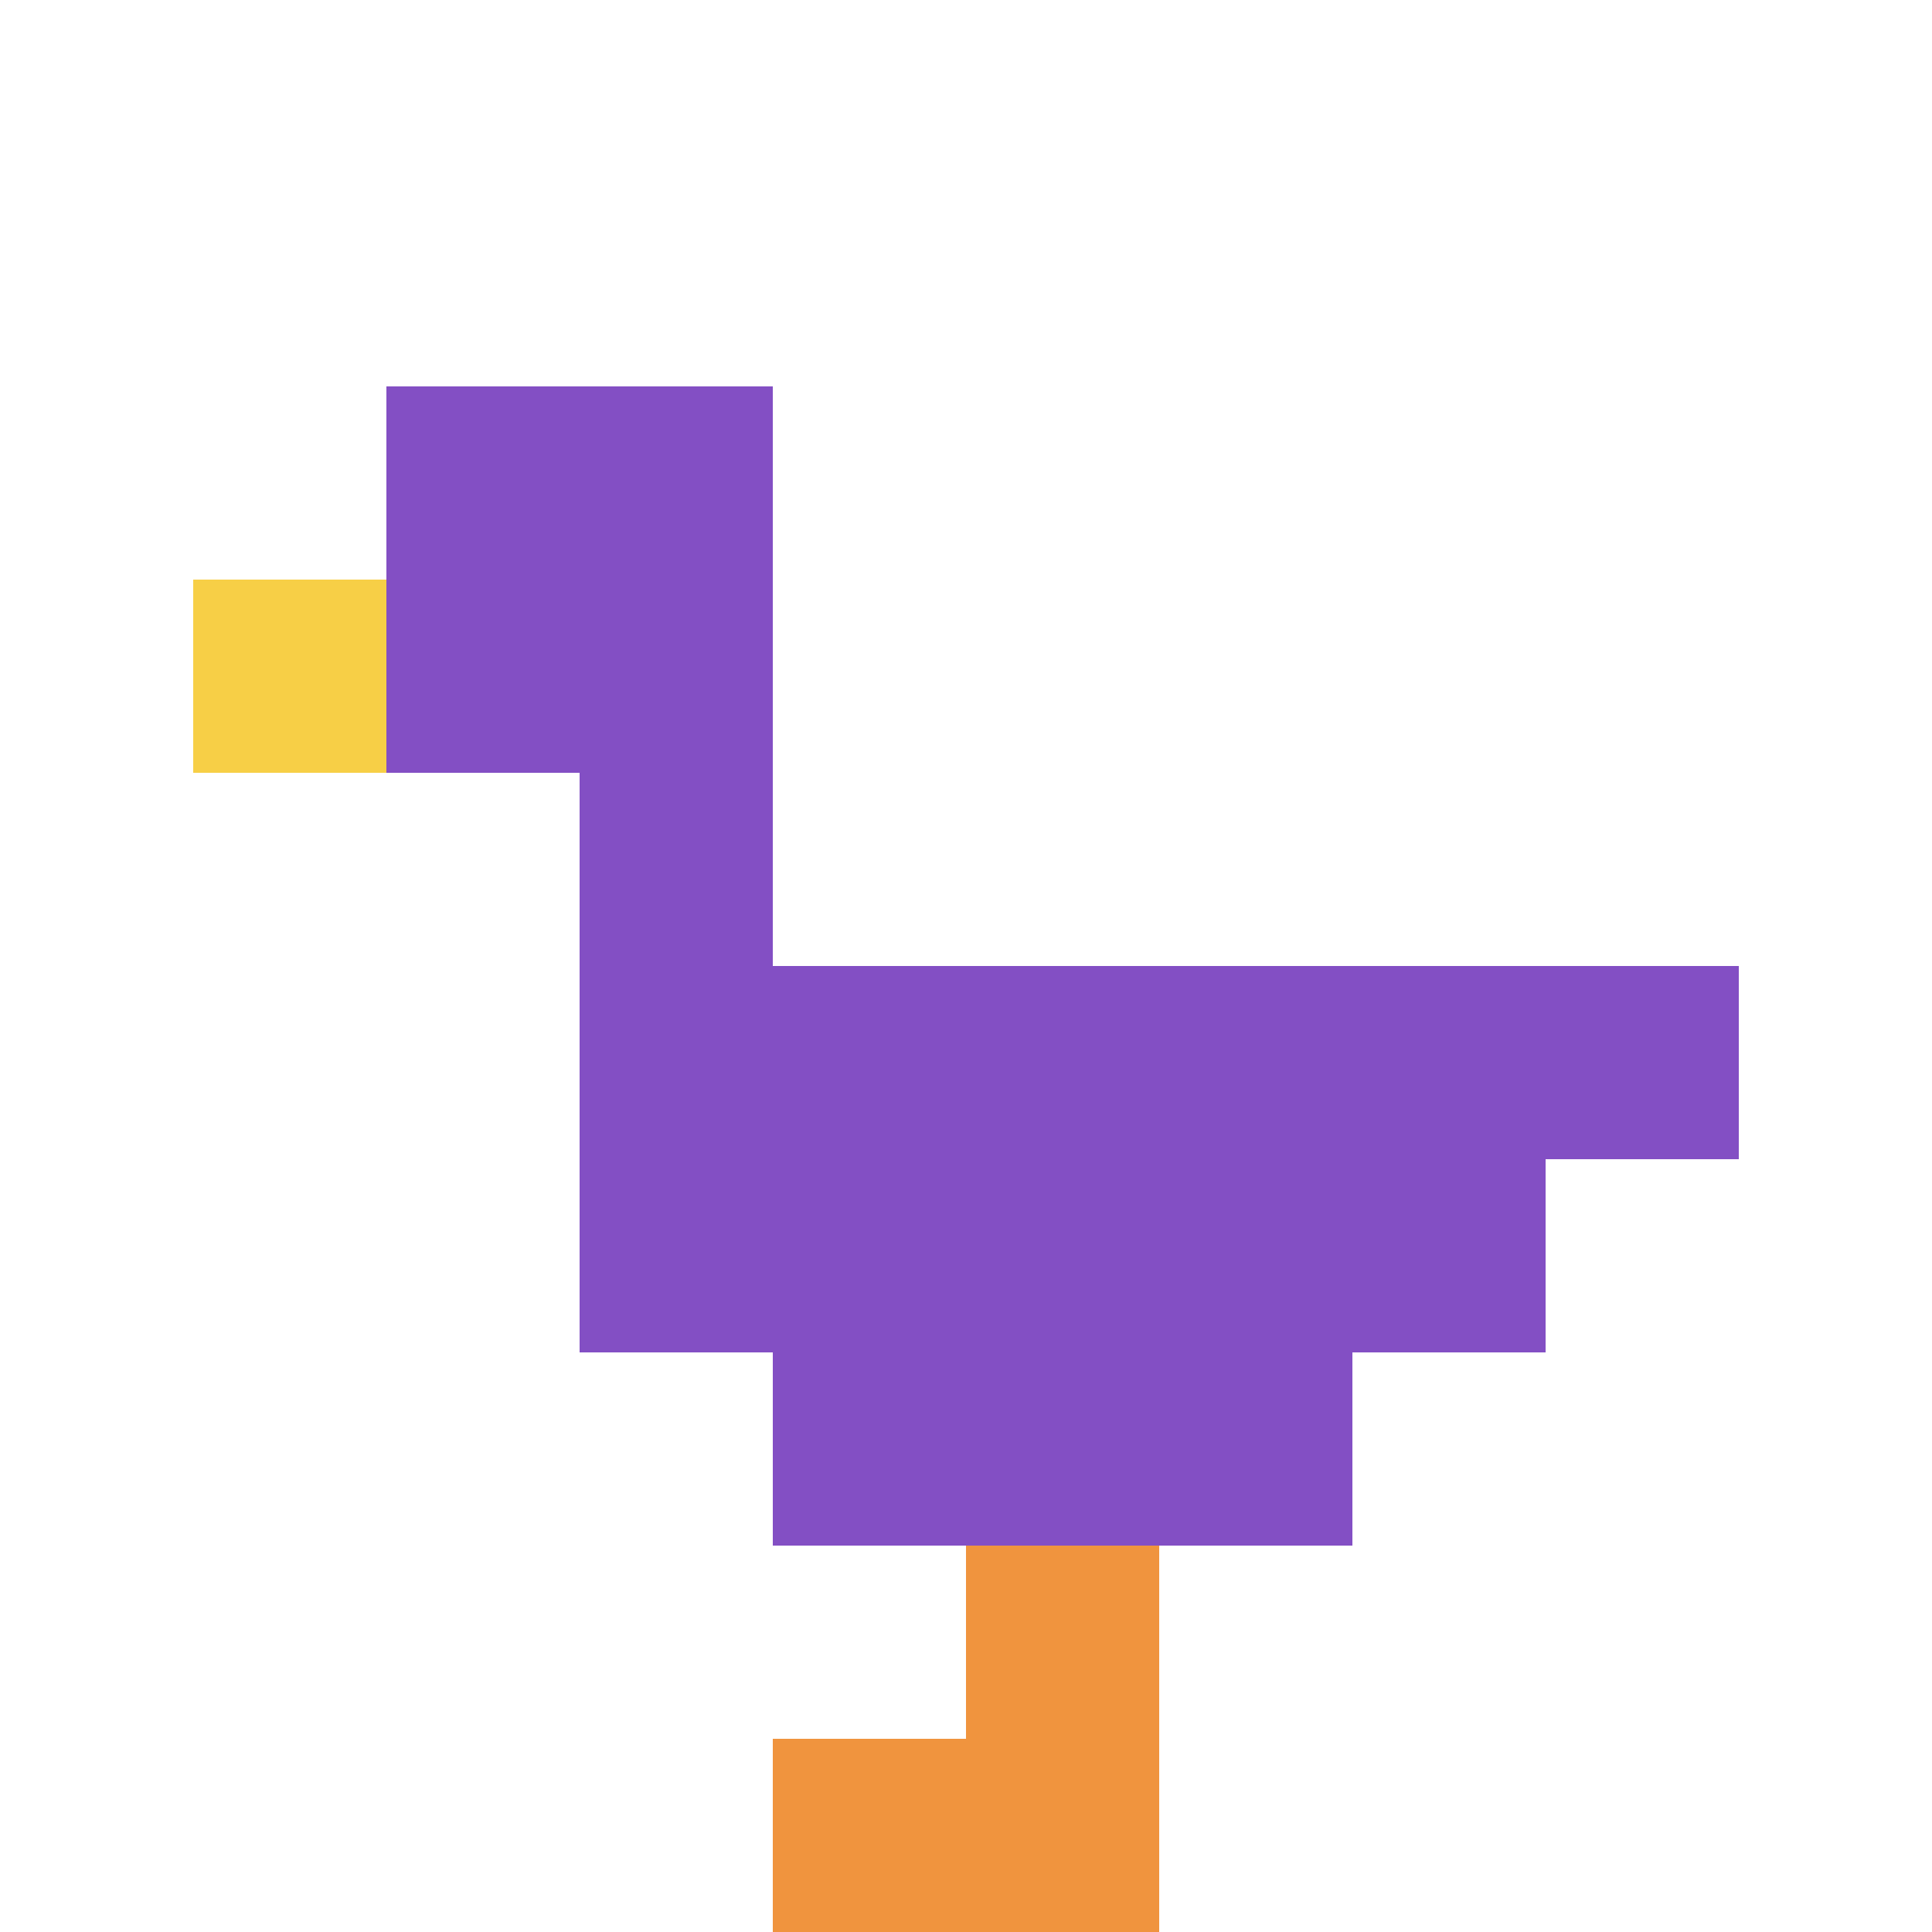
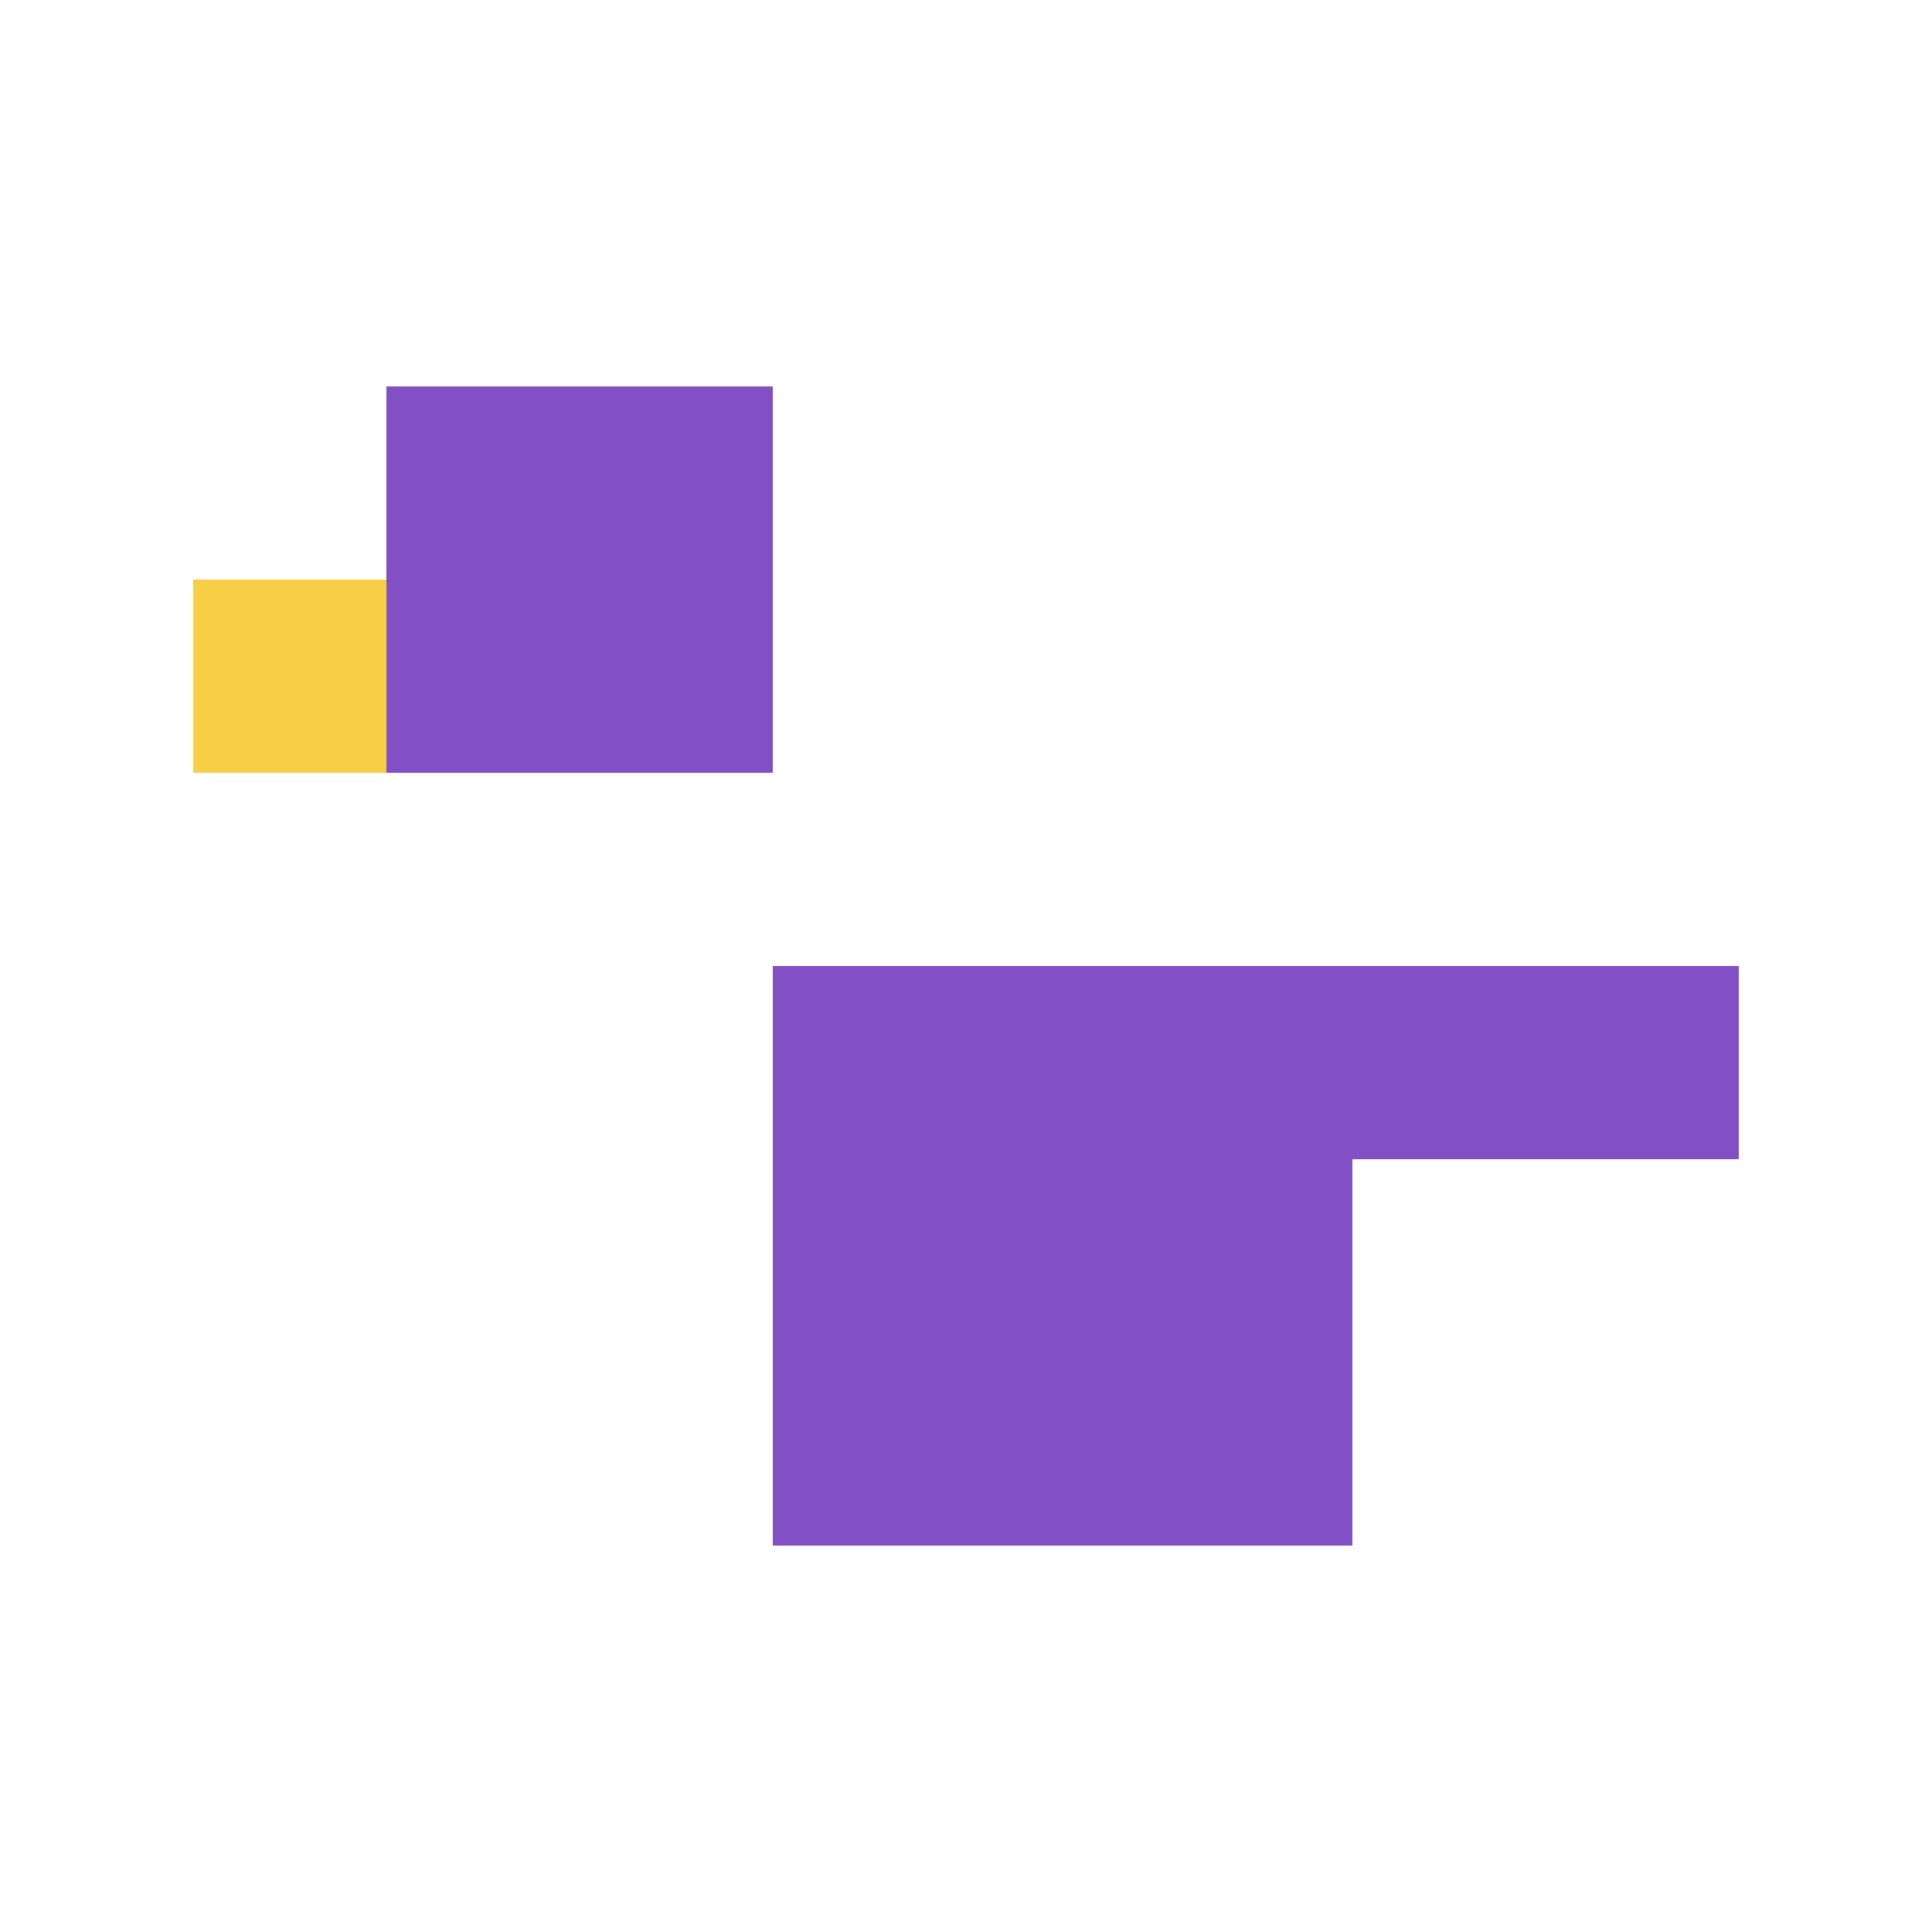
<svg xmlns="http://www.w3.org/2000/svg" version="1.1" width="690" height="690">
  <title>'goose-pfp-727879' by Dmitri Cherniak</title>
  <desc>seed=727879
backgroundColor=#ffffff
padding=20
innerPadding=0
timeout=500
dimension=1
border=false
Save=function(){return n.handleSave()}
frame=12

Rendered at Sun Sep 15 2024 21:12:58 GMT+0530 (India Standard Time)
Generated in &lt;1ms
</desc>
  <defs />
  <rect width="100%" height="100%" fill="#ffffff" />
  <g>
    <g id="0-0">
      <rect x="0" y="0" height="690" width="690" fill="#ffffff" />
      <g>
        <rect id="0-0-2-2-2-2" x="138" y="138" width="138" height="138" fill="#834FC4" />
-         <rect id="0-0-3-2-1-4" x="207" y="138" width="69" height="276" fill="#834FC4" />
        <rect id="0-0-4-5-5-1" x="276" y="345" width="345" height="69" fill="#834FC4" />
-         <rect id="0-0-3-5-5-2" x="207" y="345" width="345" height="138" fill="#834FC4" />
        <rect id="0-0-4-5-3-3" x="276" y="345" width="207" height="207" fill="#834FC4" />
        <rect id="0-0-1-3-1-1" x="69" y="207" width="69" height="69" fill="#F7CF46" />
-         <rect id="0-0-5-8-1-2" x="345" y="552" width="69" height="138" fill="#F0943E" />
-         <rect id="0-0-4-9-2-1" x="276" y="621" width="138" height="69" fill="#F0943E" />
      </g>
      <rect x="0" y="0" stroke="white" stroke-width="0" height="690" width="690" fill="none" />
    </g>
  </g>
</svg>